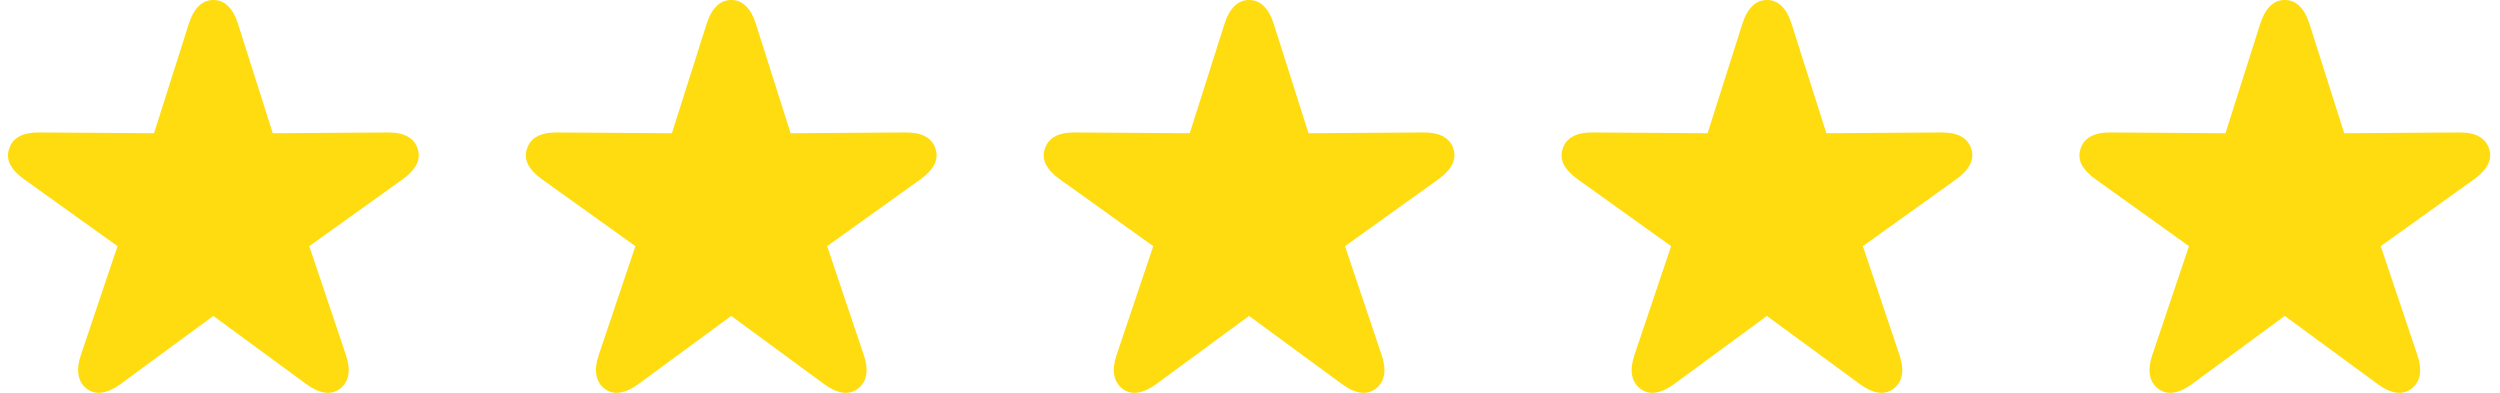
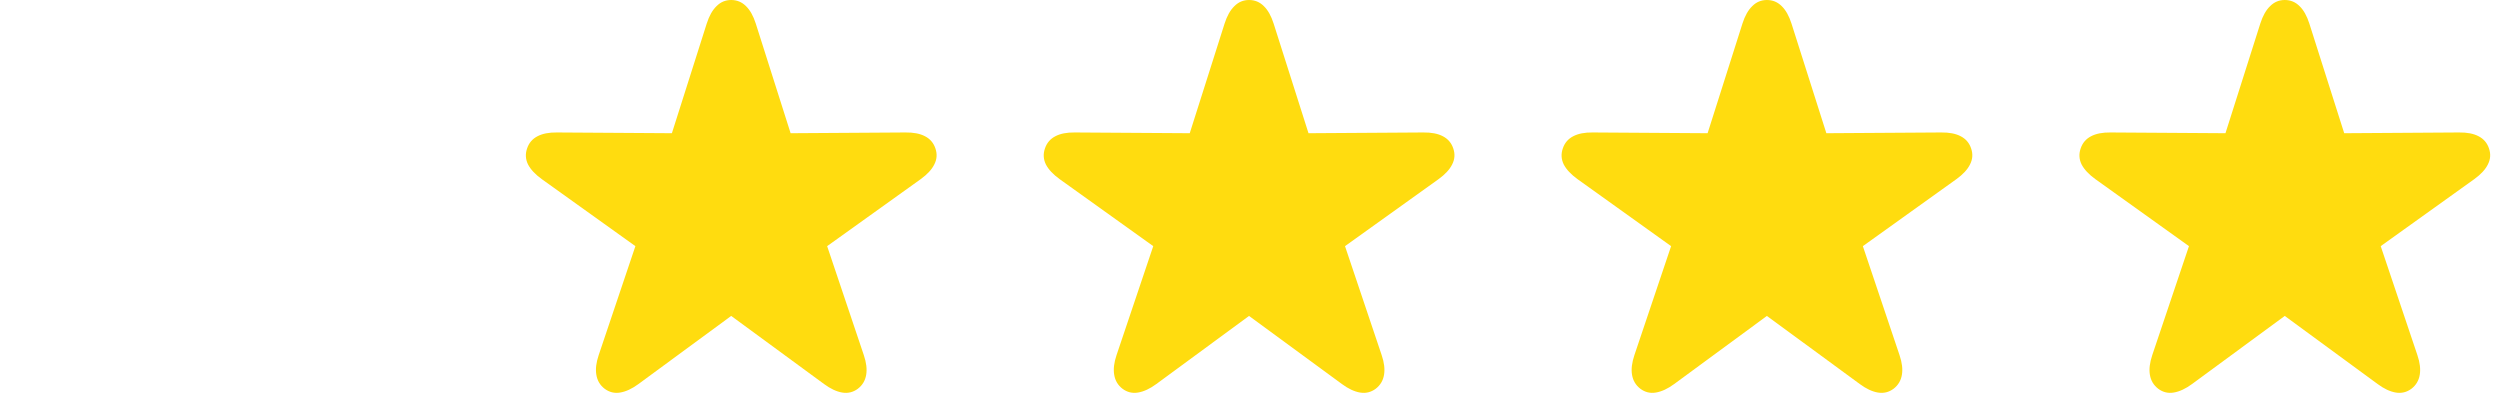
<svg xmlns="http://www.w3.org/2000/svg" width="70" height="11" viewBox="0 0 70 11" fill="none">
-   <path d="M2.43 10.885C2.302 10.787 2.225 10.657 2.198 10.495C2.171 10.337 2.192 10.153 2.263 9.944L3.291 6.892L0.669 5.015C0.487 4.883 0.359 4.747 0.285 4.605C0.214 4.46 0.205 4.31 0.259 4.155C0.31 4.003 0.406 3.89 0.548 3.816C0.69 3.741 0.872 3.706 1.094 3.709L4.313 3.73L5.289 0.658C5.357 0.445 5.448 0.283 5.563 0.172C5.677 0.057 5.814 0 5.973 0C6.135 0 6.273 0.057 6.388 0.172C6.502 0.283 6.593 0.445 6.661 0.658L7.637 3.73L10.851 3.709C11.077 3.706 11.261 3.741 11.402 3.816C11.544 3.89 11.64 4.003 11.691 4.155C11.745 4.31 11.735 4.46 11.661 4.605C11.59 4.747 11.463 4.883 11.281 5.015L8.66 6.892L9.687 9.944C9.758 10.153 9.78 10.337 9.753 10.495C9.726 10.657 9.648 10.787 9.52 10.885C9.388 10.983 9.242 11.018 9.08 10.991C8.921 10.964 8.752 10.885 8.574 10.753L5.973 8.846L3.377 10.753C3.198 10.885 3.027 10.964 2.865 10.991C2.707 11.018 2.562 10.983 2.43 10.885Z" fill="#FFDC0F" />
  <path d="M16.93 10.885C16.802 10.787 16.724 10.657 16.698 10.495C16.671 10.337 16.692 10.153 16.763 9.944L17.791 6.892L15.169 5.015C14.987 4.883 14.859 4.747 14.785 4.605C14.714 4.46 14.705 4.31 14.759 4.155C14.81 4.003 14.906 3.89 15.048 3.816C15.19 3.741 15.372 3.706 15.594 3.709L18.813 3.73L19.789 0.658C19.857 0.445 19.948 0.283 20.063 0.172C20.177 0.057 20.314 0 20.473 0C20.634 0 20.773 0.057 20.888 0.172C21.002 0.283 21.093 0.445 21.161 0.658L22.137 3.73L25.351 3.709C25.577 3.706 25.761 3.741 25.902 3.816C26.044 3.89 26.14 4.003 26.191 4.155C26.245 4.31 26.235 4.46 26.16 4.605C26.09 4.747 25.963 4.883 25.781 5.015L23.16 6.892L24.187 9.944C24.258 10.153 24.28 10.337 24.253 10.495C24.226 10.657 24.148 10.787 24.02 10.885C23.888 10.983 23.742 11.018 23.58 10.991C23.421 10.964 23.253 10.885 23.074 10.753L20.473 8.846L17.877 10.753C17.698 10.885 17.527 10.964 17.366 10.991C17.207 11.018 17.062 10.983 16.93 10.885Z" fill="#FFDC0F" />
  <path d="M31.43 10.885C31.302 10.787 31.224 10.657 31.198 10.495C31.171 10.337 31.192 10.153 31.263 9.944L32.291 6.892L29.669 5.015C29.487 4.883 29.359 4.747 29.285 4.605C29.214 4.46 29.205 4.31 29.259 4.155C29.31 4.003 29.406 3.89 29.548 3.816C29.689 3.741 29.872 3.706 30.094 3.709L33.313 3.73L34.289 0.658C34.357 0.445 34.448 0.283 34.563 0.172C34.677 0.057 34.814 0 34.973 0C35.135 0 35.273 0.057 35.388 0.172C35.502 0.283 35.593 0.445 35.661 0.658L36.638 3.73L39.851 3.709C40.077 3.706 40.261 3.741 40.402 3.816C40.544 3.89 40.64 4.003 40.691 4.155C40.745 4.31 40.735 4.46 40.66 4.605C40.59 4.747 40.463 4.883 40.281 5.015L37.66 6.892L38.687 9.944C38.758 10.153 38.78 10.337 38.753 10.495C38.726 10.657 38.648 10.787 38.52 10.885C38.388 10.983 38.242 11.018 38.08 10.991C37.921 10.964 37.752 10.885 37.574 10.753L34.973 8.846L32.377 10.753C32.198 10.885 32.027 10.964 31.866 10.991C31.707 11.018 31.562 10.983 31.43 10.885Z" fill="#FFDC0F" />
  <path d="M45.93 10.885C45.802 10.787 45.724 10.657 45.697 10.495C45.67 10.337 45.693 10.153 45.763 9.944L46.791 6.892L44.169 5.015C43.987 4.883 43.859 4.747 43.785 4.605C43.714 4.46 43.705 4.31 43.759 4.155C43.81 4.003 43.906 3.89 44.048 3.816C44.19 3.741 44.372 3.706 44.594 3.709L47.813 3.73L48.789 0.658C48.857 0.445 48.948 0.283 49.063 0.172C49.177 0.057 49.314 0 49.473 0C49.635 0 49.773 0.057 49.888 0.172C50.002 0.283 50.093 0.445 50.161 0.658L51.138 3.73L54.351 3.709C54.577 3.706 54.761 3.741 54.902 3.816C55.044 3.89 55.14 4.003 55.191 4.155C55.245 4.31 55.235 4.46 55.16 4.605C55.09 4.747 54.963 4.883 54.781 5.015L52.16 6.892L53.187 9.944C53.258 10.153 53.28 10.337 53.253 10.495C53.226 10.657 53.148 10.787 53.02 10.885C52.888 10.983 52.742 11.018 52.58 10.991C52.421 10.964 52.252 10.885 52.074 10.753L49.473 8.846L46.877 10.753C46.698 10.885 46.527 10.964 46.365 10.991C46.207 11.018 46.062 10.983 45.93 10.885Z" fill="#FFDC0F" />
  <path d="M60.43 10.885C60.302 10.787 60.224 10.657 60.197 10.495C60.17 10.337 60.193 10.153 60.263 9.944L61.291 6.892L58.669 5.015C58.487 4.883 58.359 4.747 58.285 4.605C58.214 4.46 58.205 4.31 58.259 4.155C58.31 4.003 58.406 3.89 58.548 3.816C58.69 3.741 58.872 3.706 59.094 3.709L62.313 3.73L63.289 0.658C63.357 0.445 63.448 0.283 63.563 0.172C63.677 0.057 63.814 0 63.973 0C64.135 0 64.273 0.057 64.388 0.172C64.502 0.283 64.593 0.445 64.661 0.658L65.638 3.73L68.851 3.709C69.077 3.706 69.261 3.741 69.402 3.816C69.544 3.89 69.64 4.003 69.691 4.155C69.745 4.31 69.735 4.46 69.66 4.605C69.59 4.747 69.463 4.883 69.281 5.015L66.66 6.892L67.687 9.944C67.758 10.153 67.78 10.337 67.753 10.495C67.726 10.657 67.648 10.787 67.52 10.885C67.388 10.983 67.242 11.018 67.08 10.991C66.921 10.964 66.752 10.885 66.574 10.753L63.973 8.846L61.377 10.753C61.198 10.885 61.027 10.964 60.865 10.991C60.707 11.018 60.562 10.983 60.43 10.885Z" fill="#FFDC0F" />
</svg>